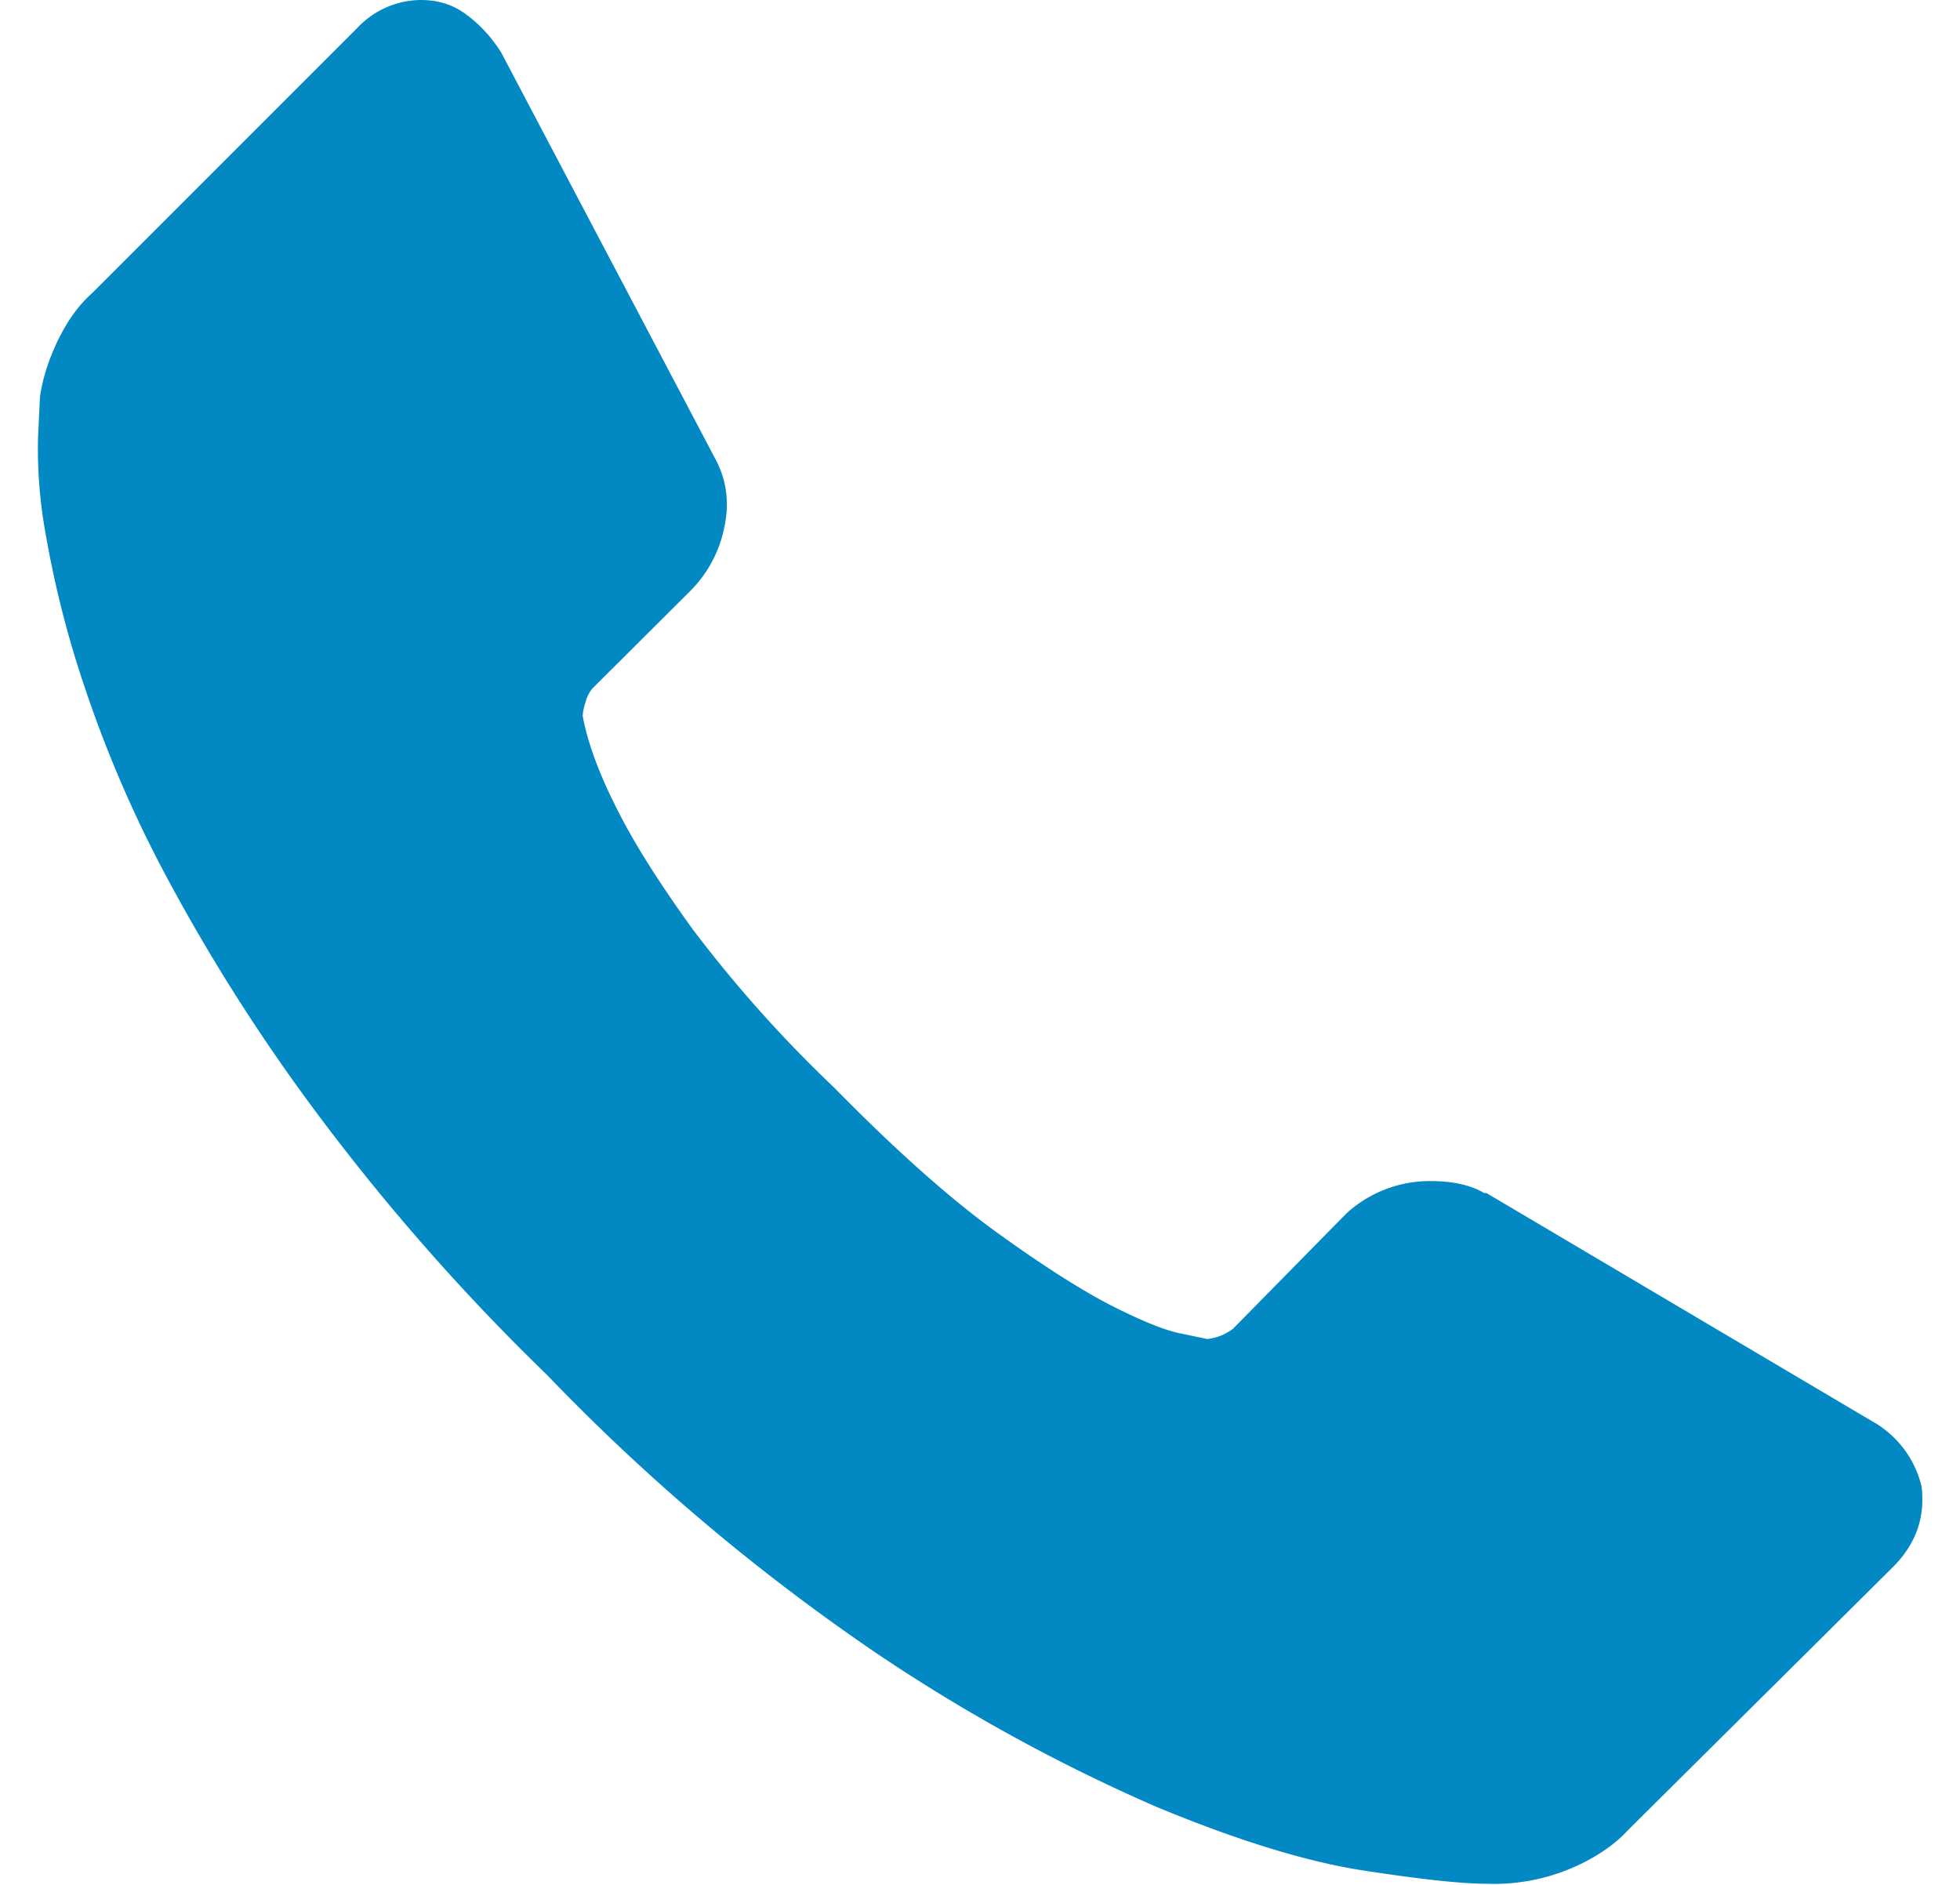
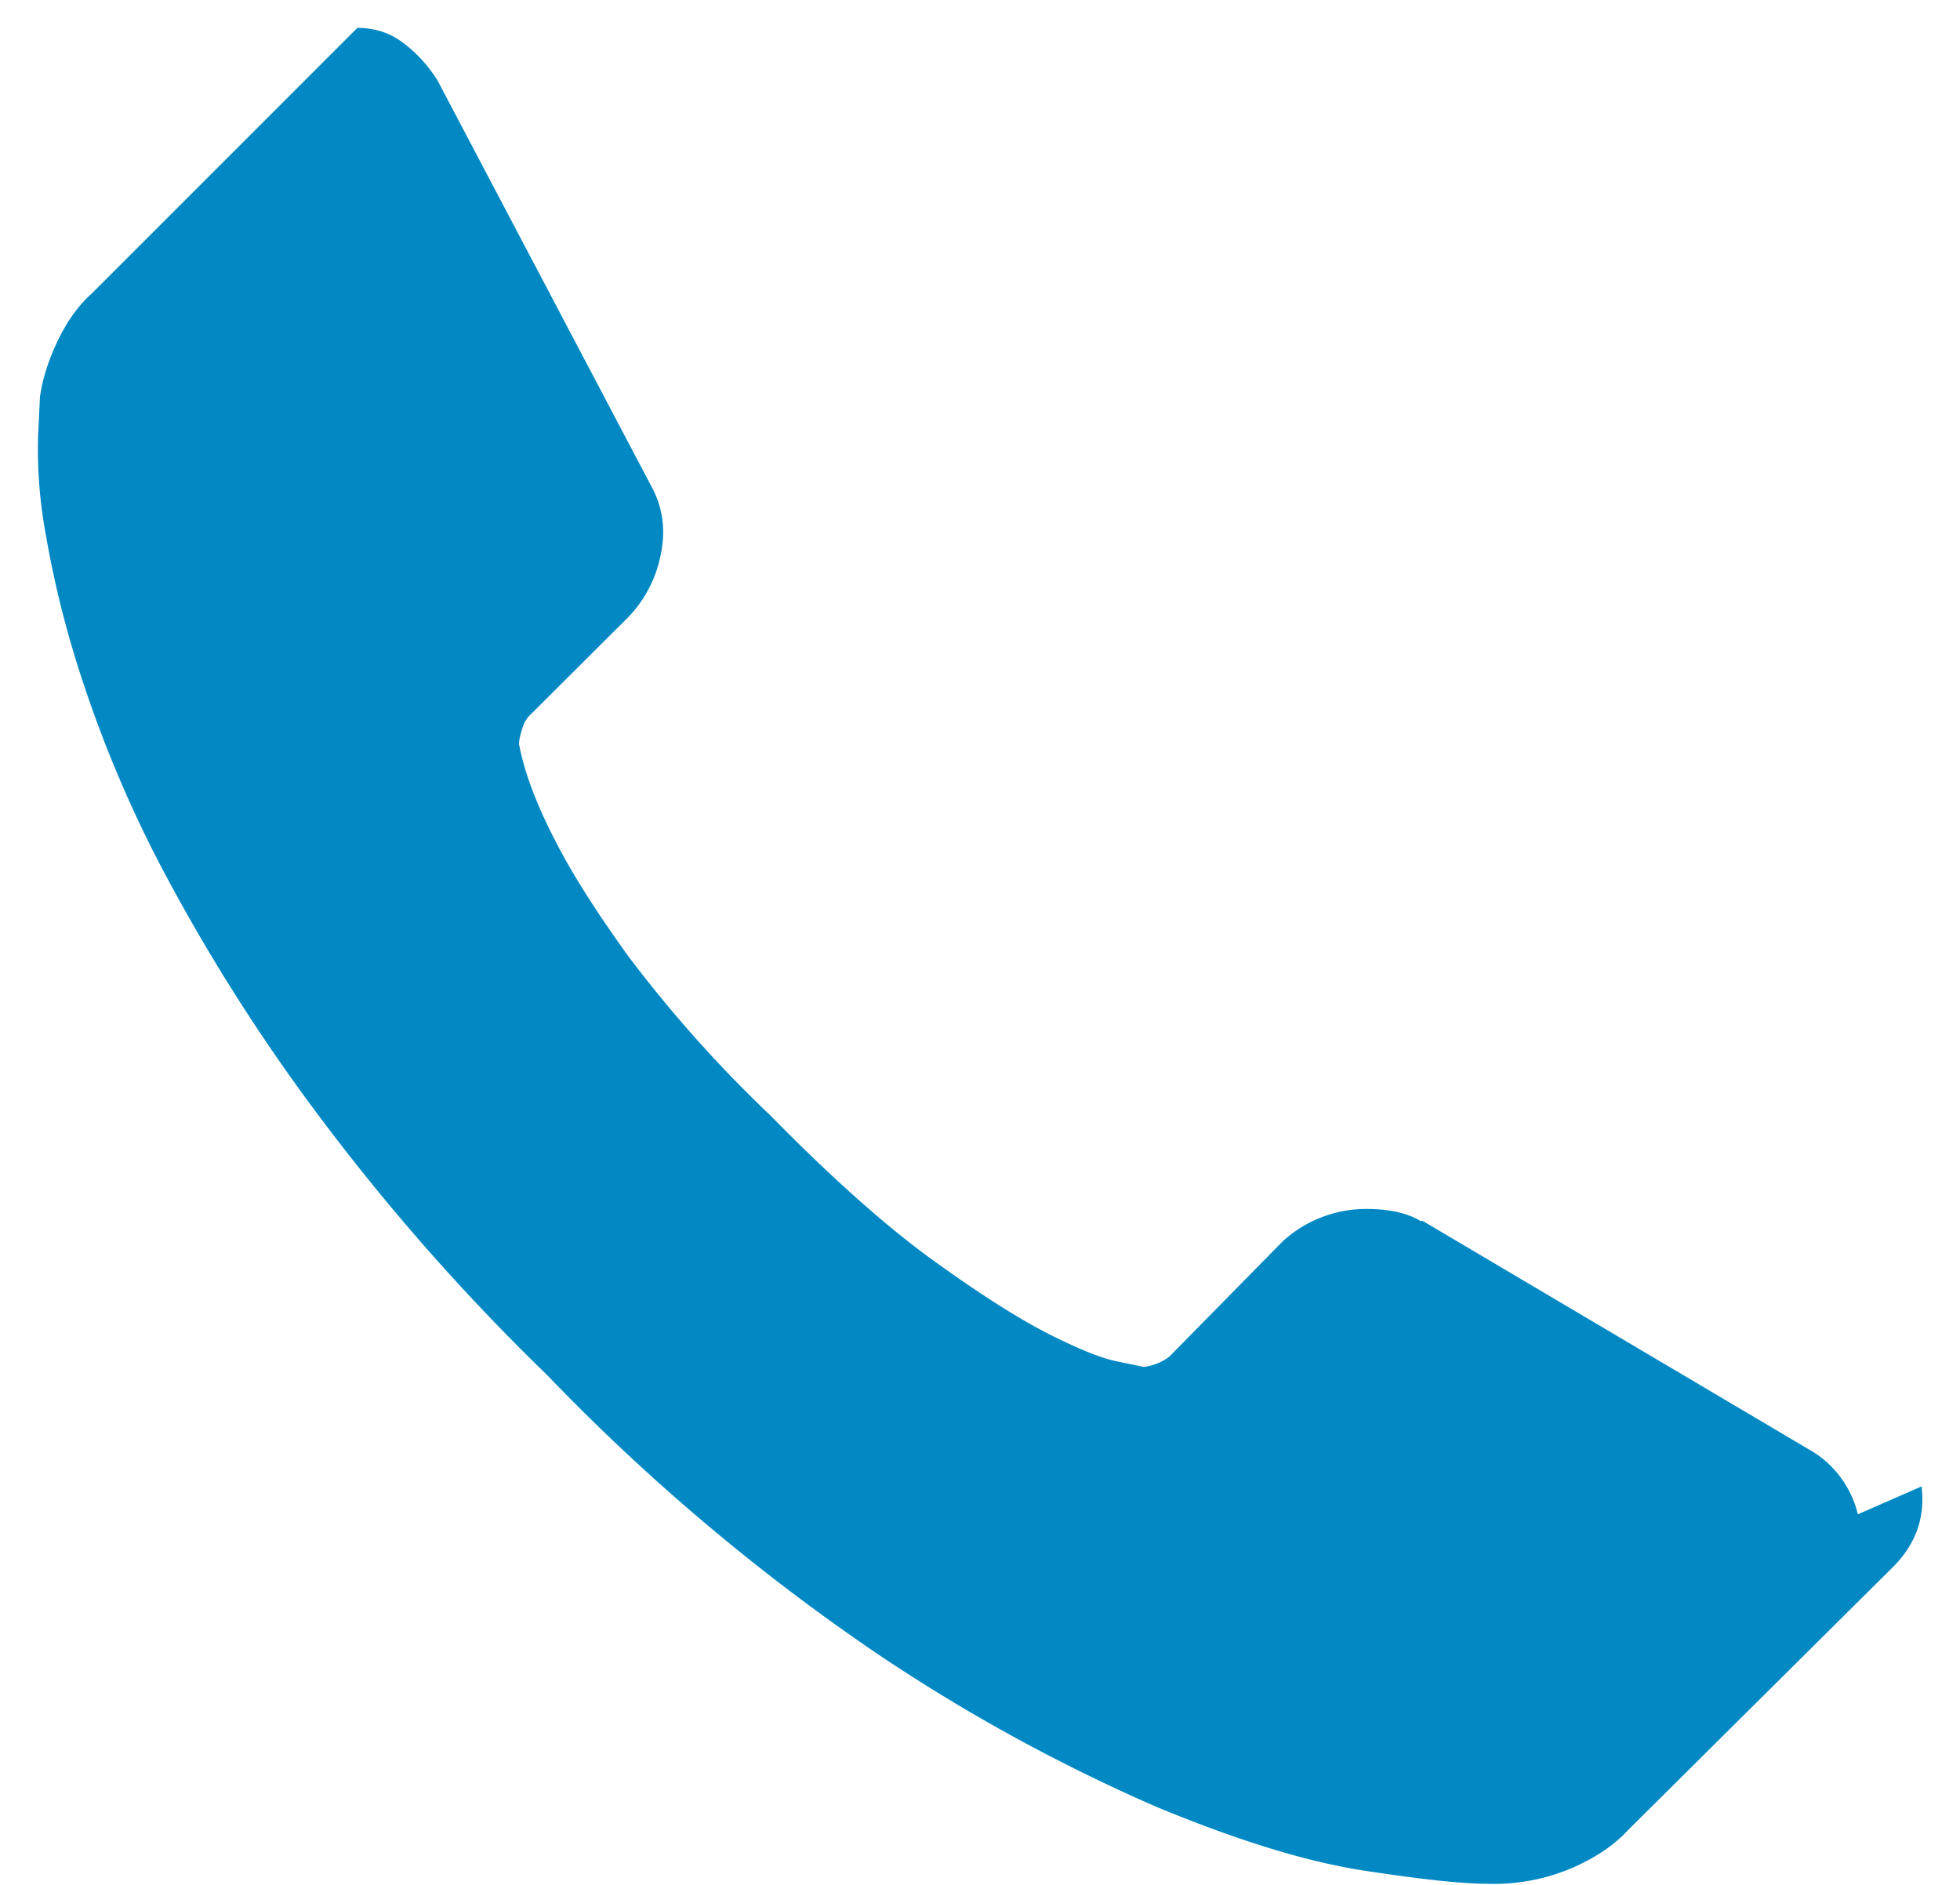
<svg xmlns="http://www.w3.org/2000/svg" width="52" height="50" viewBox="0 0 52 50">
-   <path fill="#0289c4" d="M50.98 39.43c.1.82-.15 1.52-.74 2.12l-7.04 6.99c-.32.35-.74.65-1.25.9a5.26 5.26 0 0 1-2.51.53c-.67 0-1.76-.12-3.26-.35-1.5-.23-3.33-.79-5.5-1.69a46.57 46.57 0 0 1-7.39-4.05 54.97 54.97 0 0 1-8.78-7.41 57.6 57.6 0 0 1-6.14-6.99 49.58 49.58 0 0 1-3.92-6.16 32.53 32.53 0 0 1-2.22-5.14 26.9 26.9 0 0 1-1.01-3.97 12.46 12.46 0 0 1-.21-2.62l.05-1.06c.07-.49.23-.99.48-1.51.25-.51.54-.92.9-1.24L9.48.74A2.34 2.34 0 0 1 11.17 0c.46 0 .87.13 1.22.4.35.26.65.59.9.98l5.66 10.74c.32.57.41 1.18.27 1.85a3.3 3.3 0 0 1-.9 1.7l-2.6 2.59a.87.87 0 0 0-.18.35c-.05.15-.08.29-.08.39.14.74.46 1.59.95 2.54.43.85 1.08 1.88 1.96 3.1a34.46 34.46 0 0 0 3.76 4.21c1.59 1.62 3 2.88 4.23 3.78 1.24.9 2.27 1.56 3.1 1.99.83.42 1.46.68 1.9.76l.67.14a1.39 1.39 0 0 0 .68-.27l3.02-3.07a3.28 3.28 0 0 1 2.22-.85c.6 0 1.08.11 1.43.32h.06l10.21 6.04a2.7 2.7 0 0 1 1.33 1.74" />
+   <path fill="#0289c4" d="M50.98 39.43c.1.82-.15 1.52-.74 2.12l-7.04 6.99c-.32.35-.74.65-1.25.9a5.26 5.26 0 0 1-2.51.53c-.67 0-1.76-.12-3.26-.35-1.5-.23-3.33-.79-5.5-1.69a46.57 46.57 0 0 1-7.39-4.05 54.97 54.97 0 0 1-8.78-7.41 57.6 57.6 0 0 1-6.14-6.99 49.58 49.58 0 0 1-3.92-6.16 32.53 32.53 0 0 1-2.22-5.14 26.9 26.9 0 0 1-1.01-3.97 12.46 12.46 0 0 1-.21-2.62l.05-1.06c.07-.49.23-.99.48-1.51.25-.51.54-.92.9-1.24L9.48.74c.46 0 .87.13 1.22.4.35.26.65.59.9.98l5.66 10.74c.32.57.41 1.18.27 1.85a3.3 3.3 0 0 1-.9 1.7l-2.6 2.59a.87.87 0 0 0-.18.35c-.05.15-.08.29-.08.39.14.74.46 1.59.95 2.54.43.85 1.08 1.88 1.96 3.1a34.46 34.46 0 0 0 3.76 4.21c1.59 1.62 3 2.88 4.23 3.78 1.24.9 2.27 1.56 3.1 1.99.83.42 1.46.68 1.9.76l.67.14a1.39 1.39 0 0 0 .68-.27l3.02-3.07a3.28 3.28 0 0 1 2.22-.85c.6 0 1.08.11 1.43.32h.06l10.21 6.04a2.7 2.7 0 0 1 1.33 1.74" />
</svg>